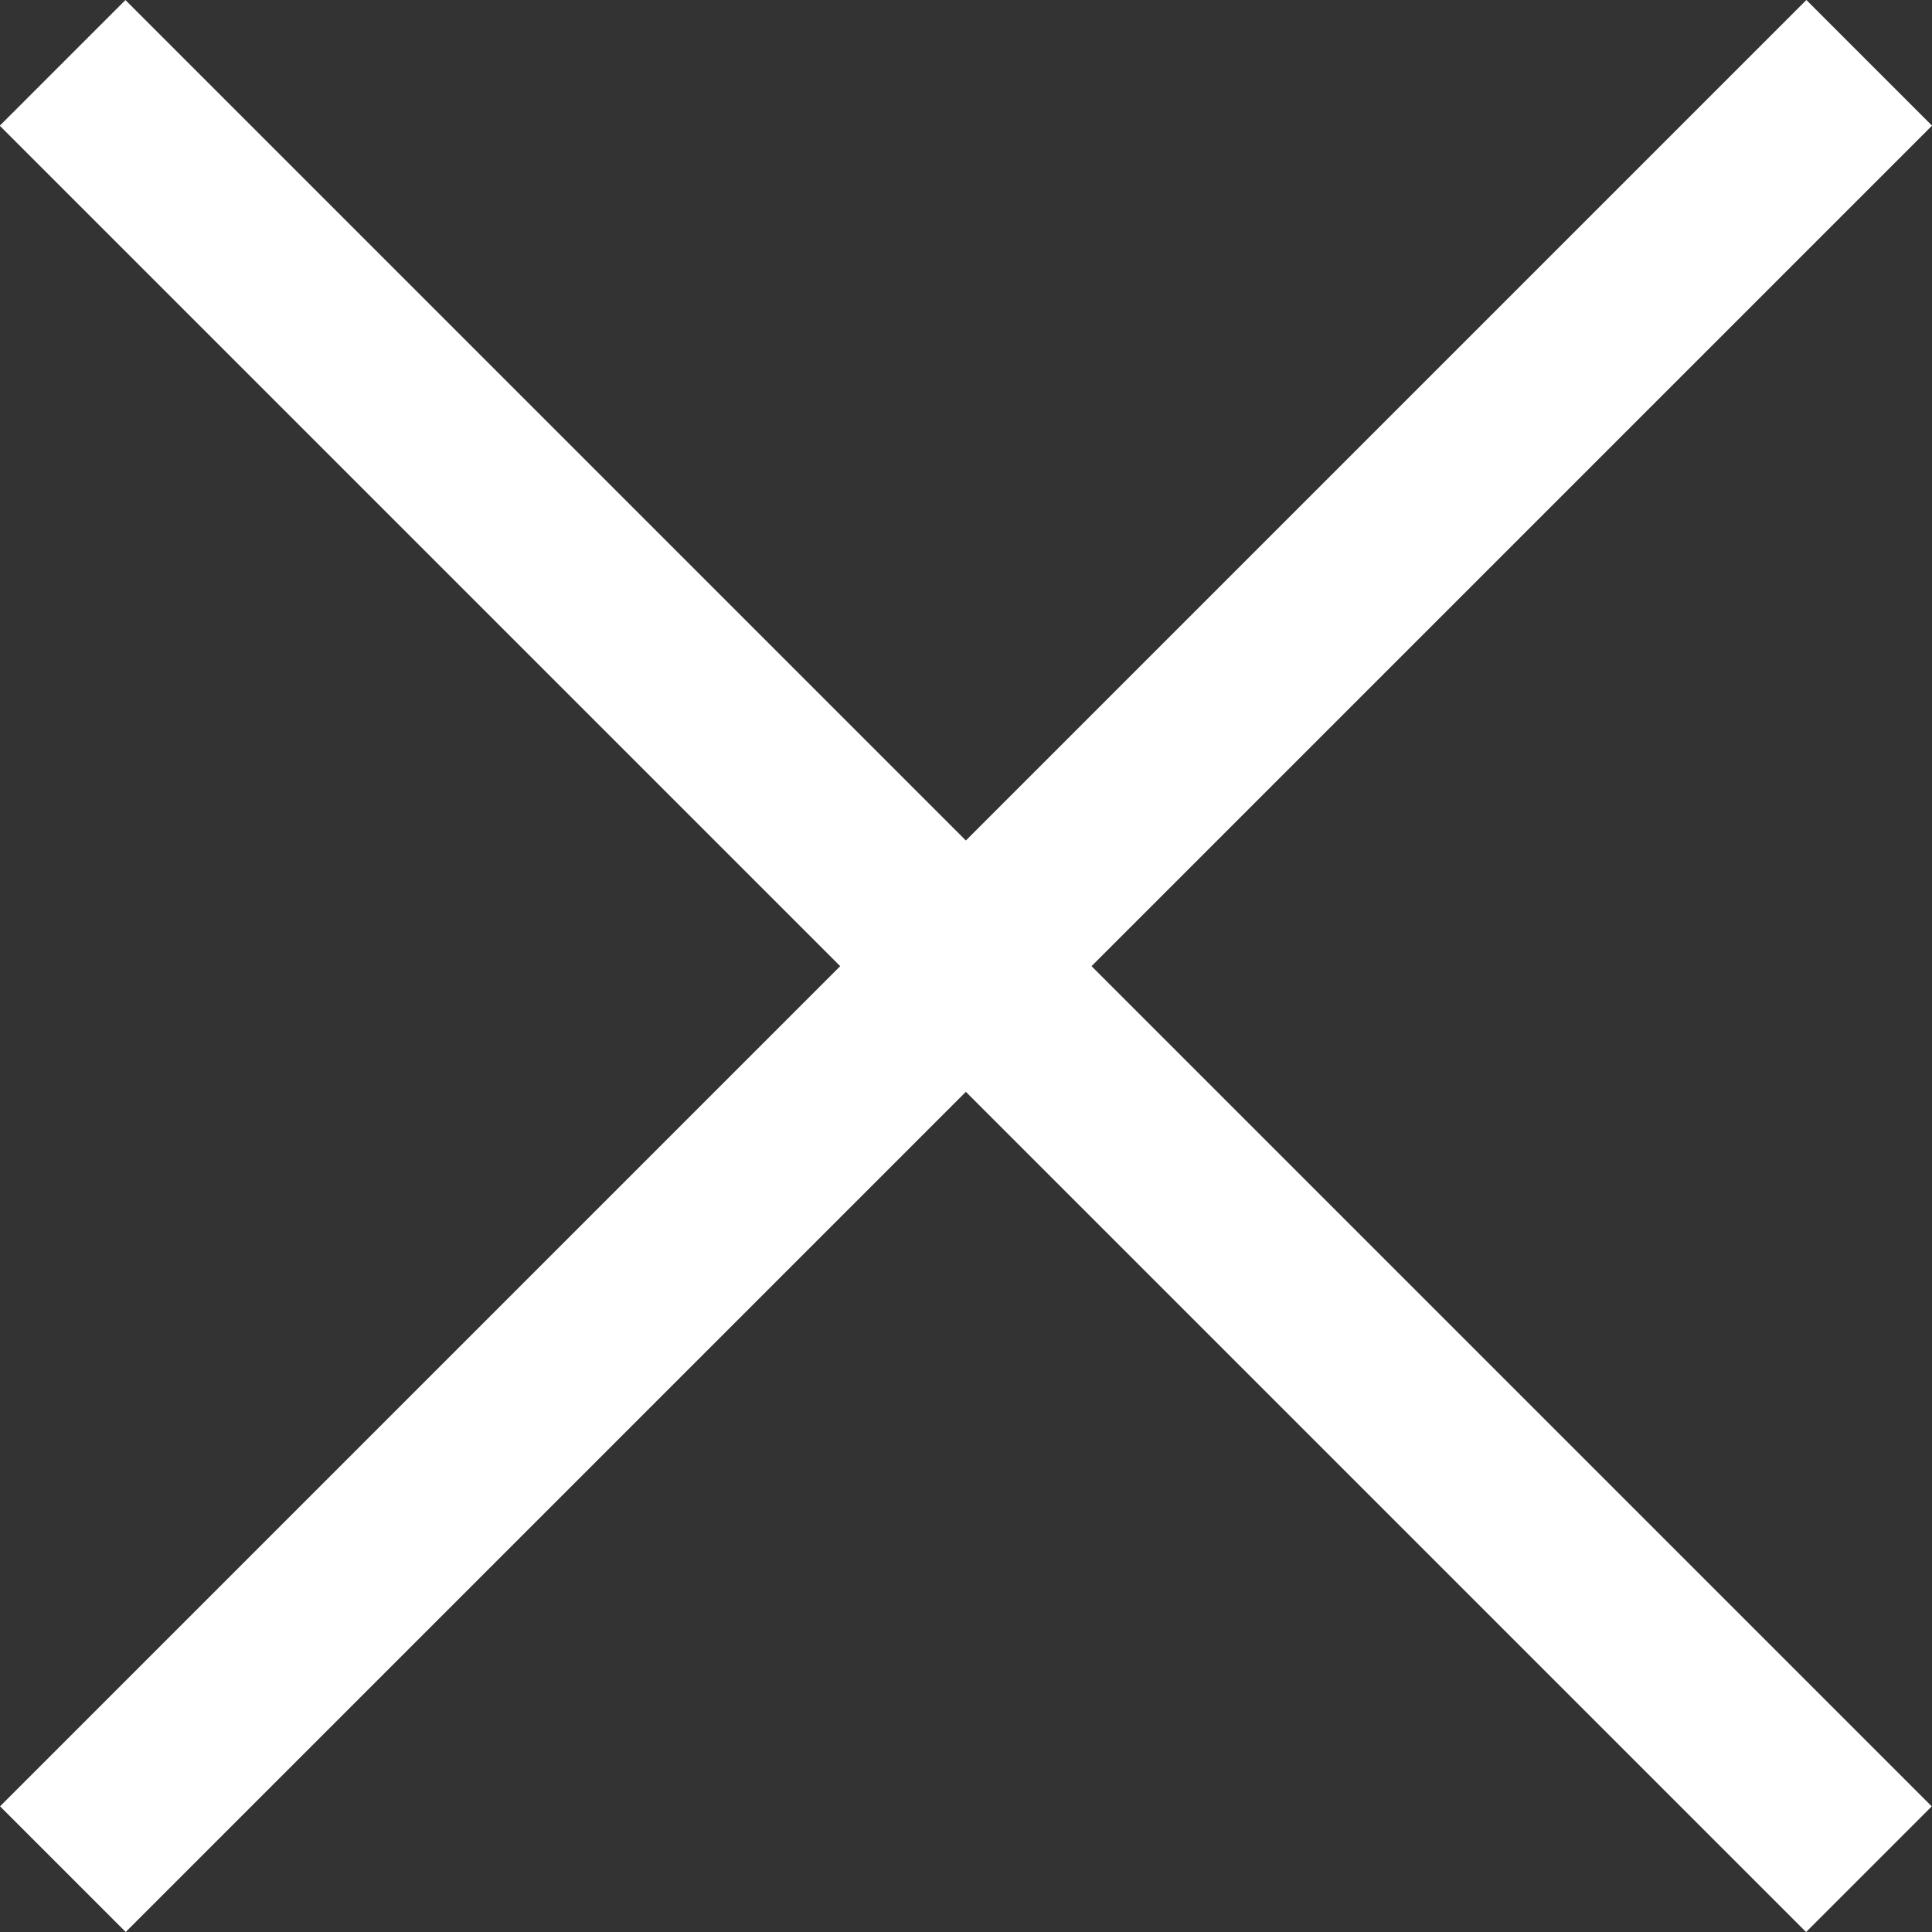
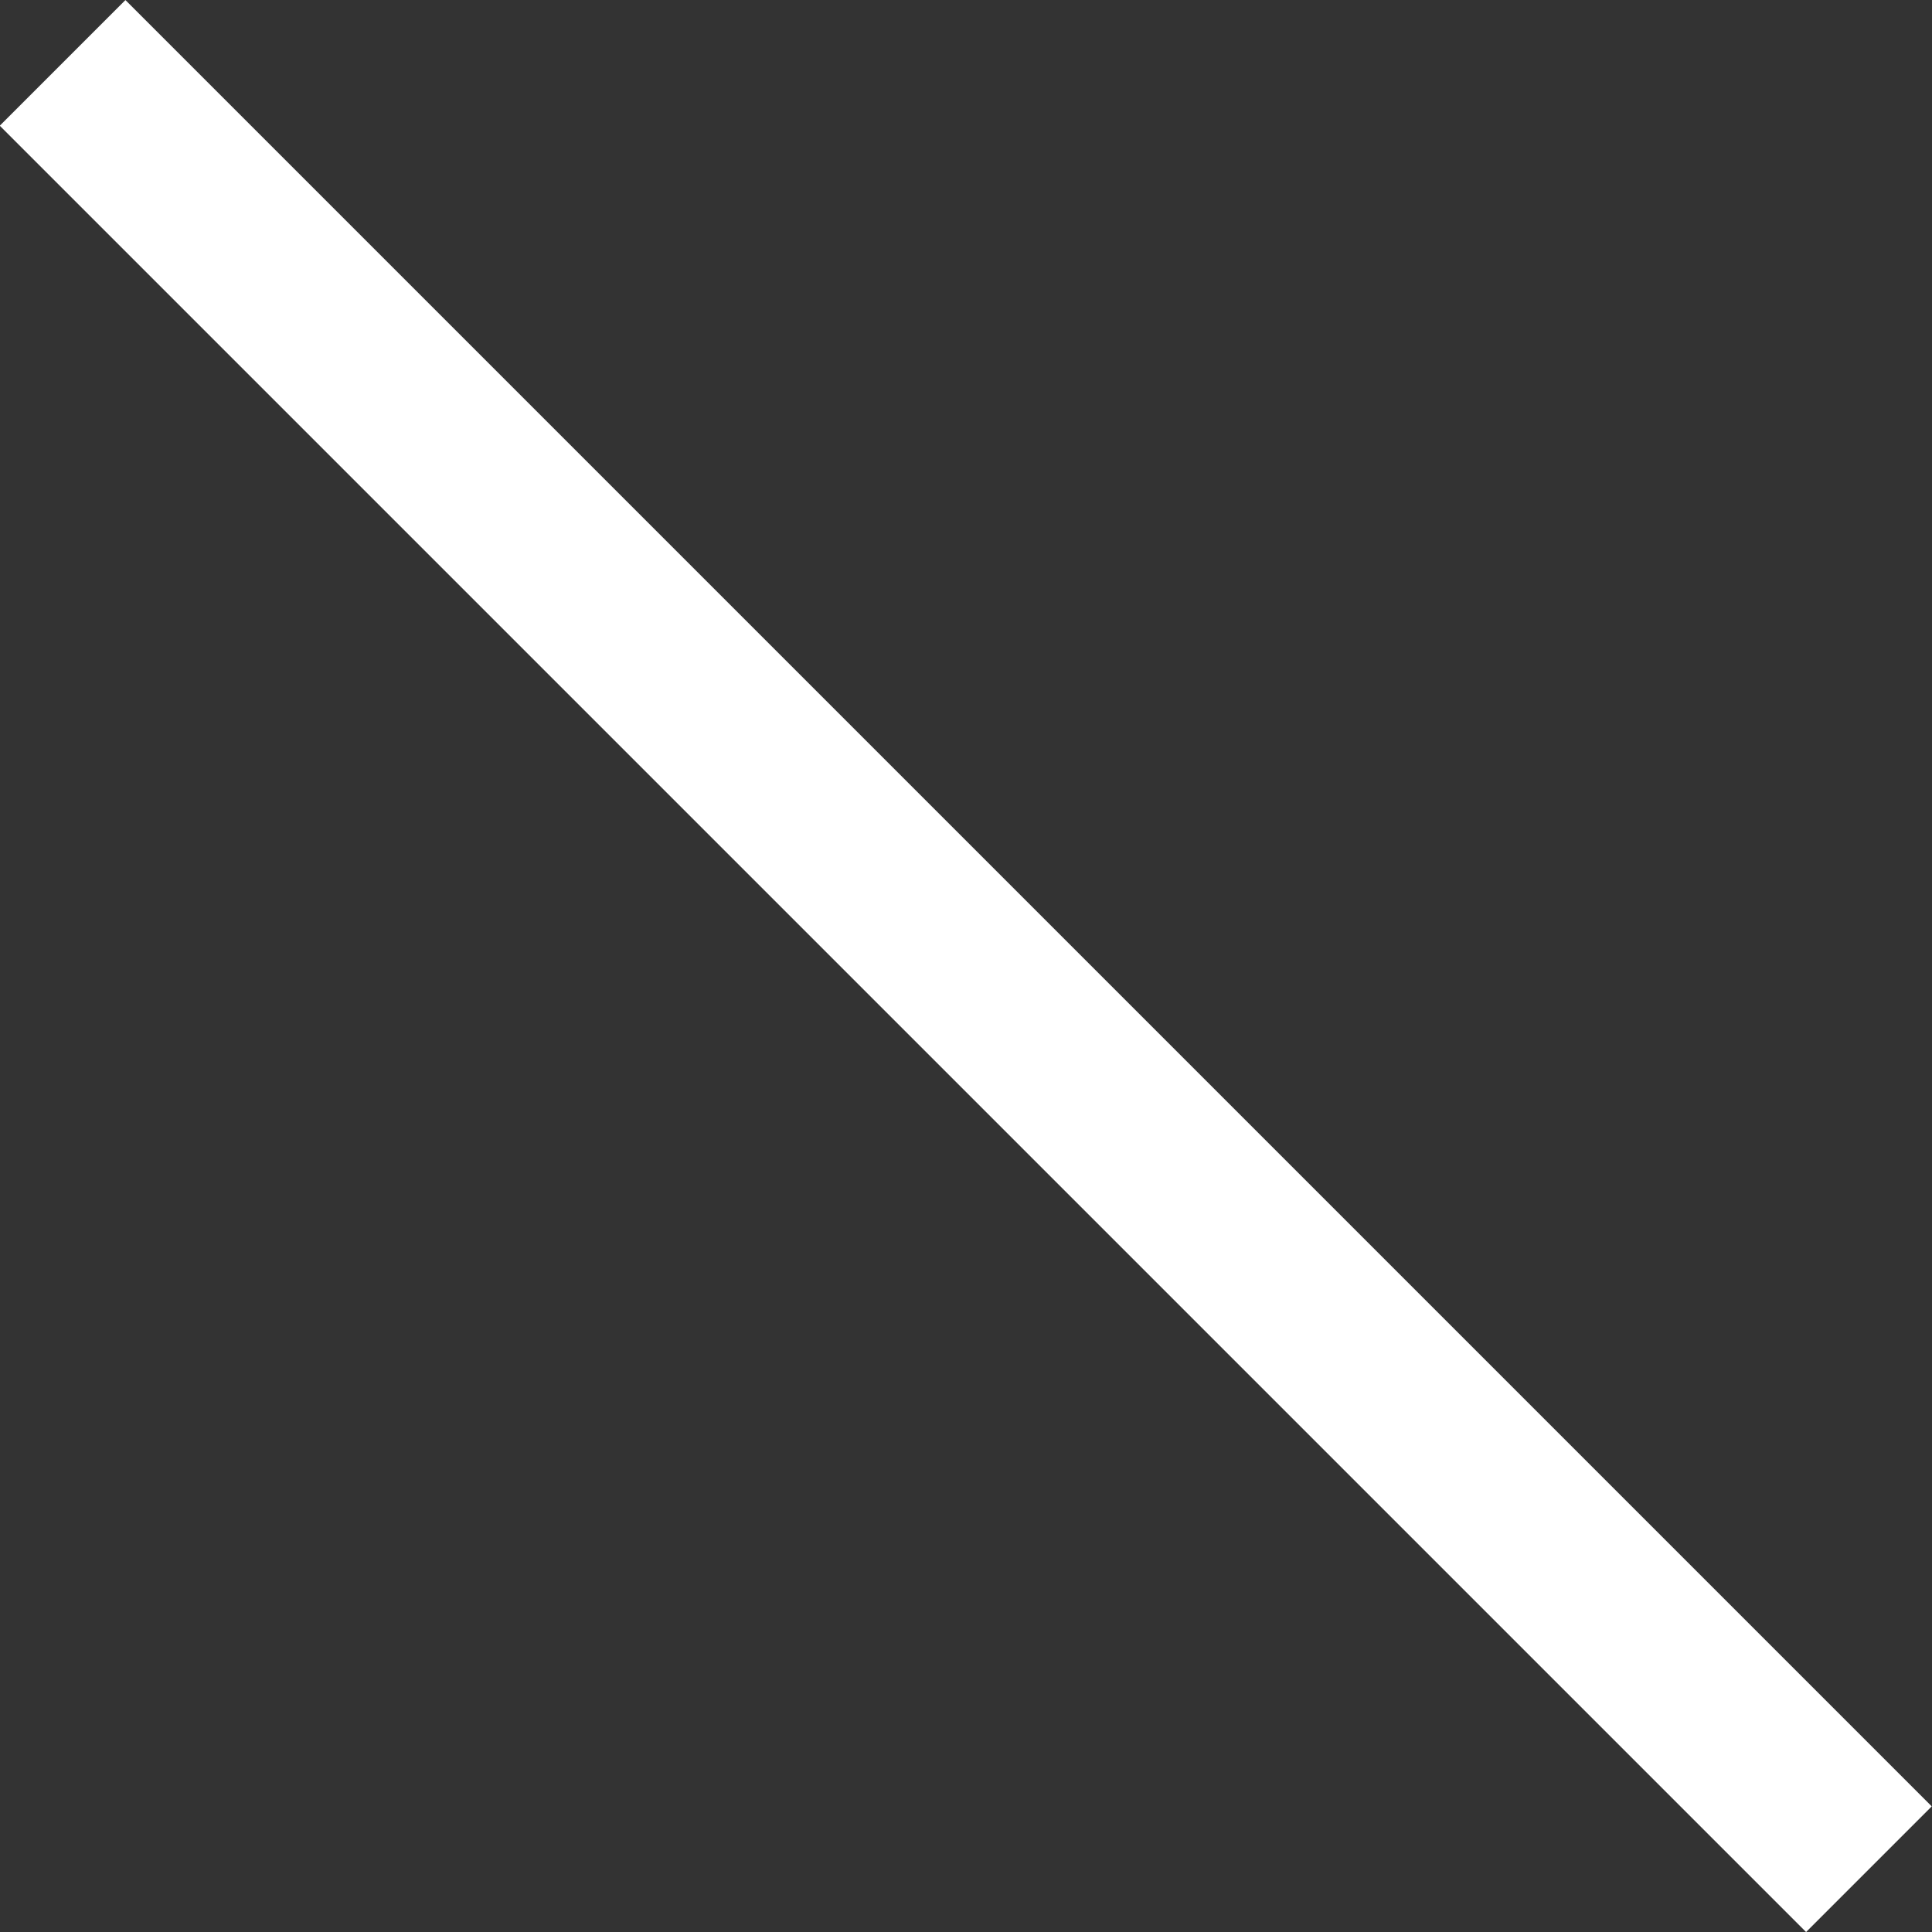
<svg xmlns="http://www.w3.org/2000/svg" id="Layer_1" data-name="Layer 1" viewBox="0 0 73.71 73.71">
  <rect x="0" y="0" width="73.71" height="73.71" fill="#333333" stroke="none" />
  <defs>
    <style>.cls-1{fill:#fff;}</style>
  </defs>
-   <rect class="cls-1" x="180.19" y="169.22" width="6.78" height="97.46" transform="translate(61.16 -247.07) rotate(45)" />
  <rect class="cls-1" x="180.19" y="169.22" width="6.78" height="97.46" transform="translate(320.77 61.16) rotate(135)" />
</svg>